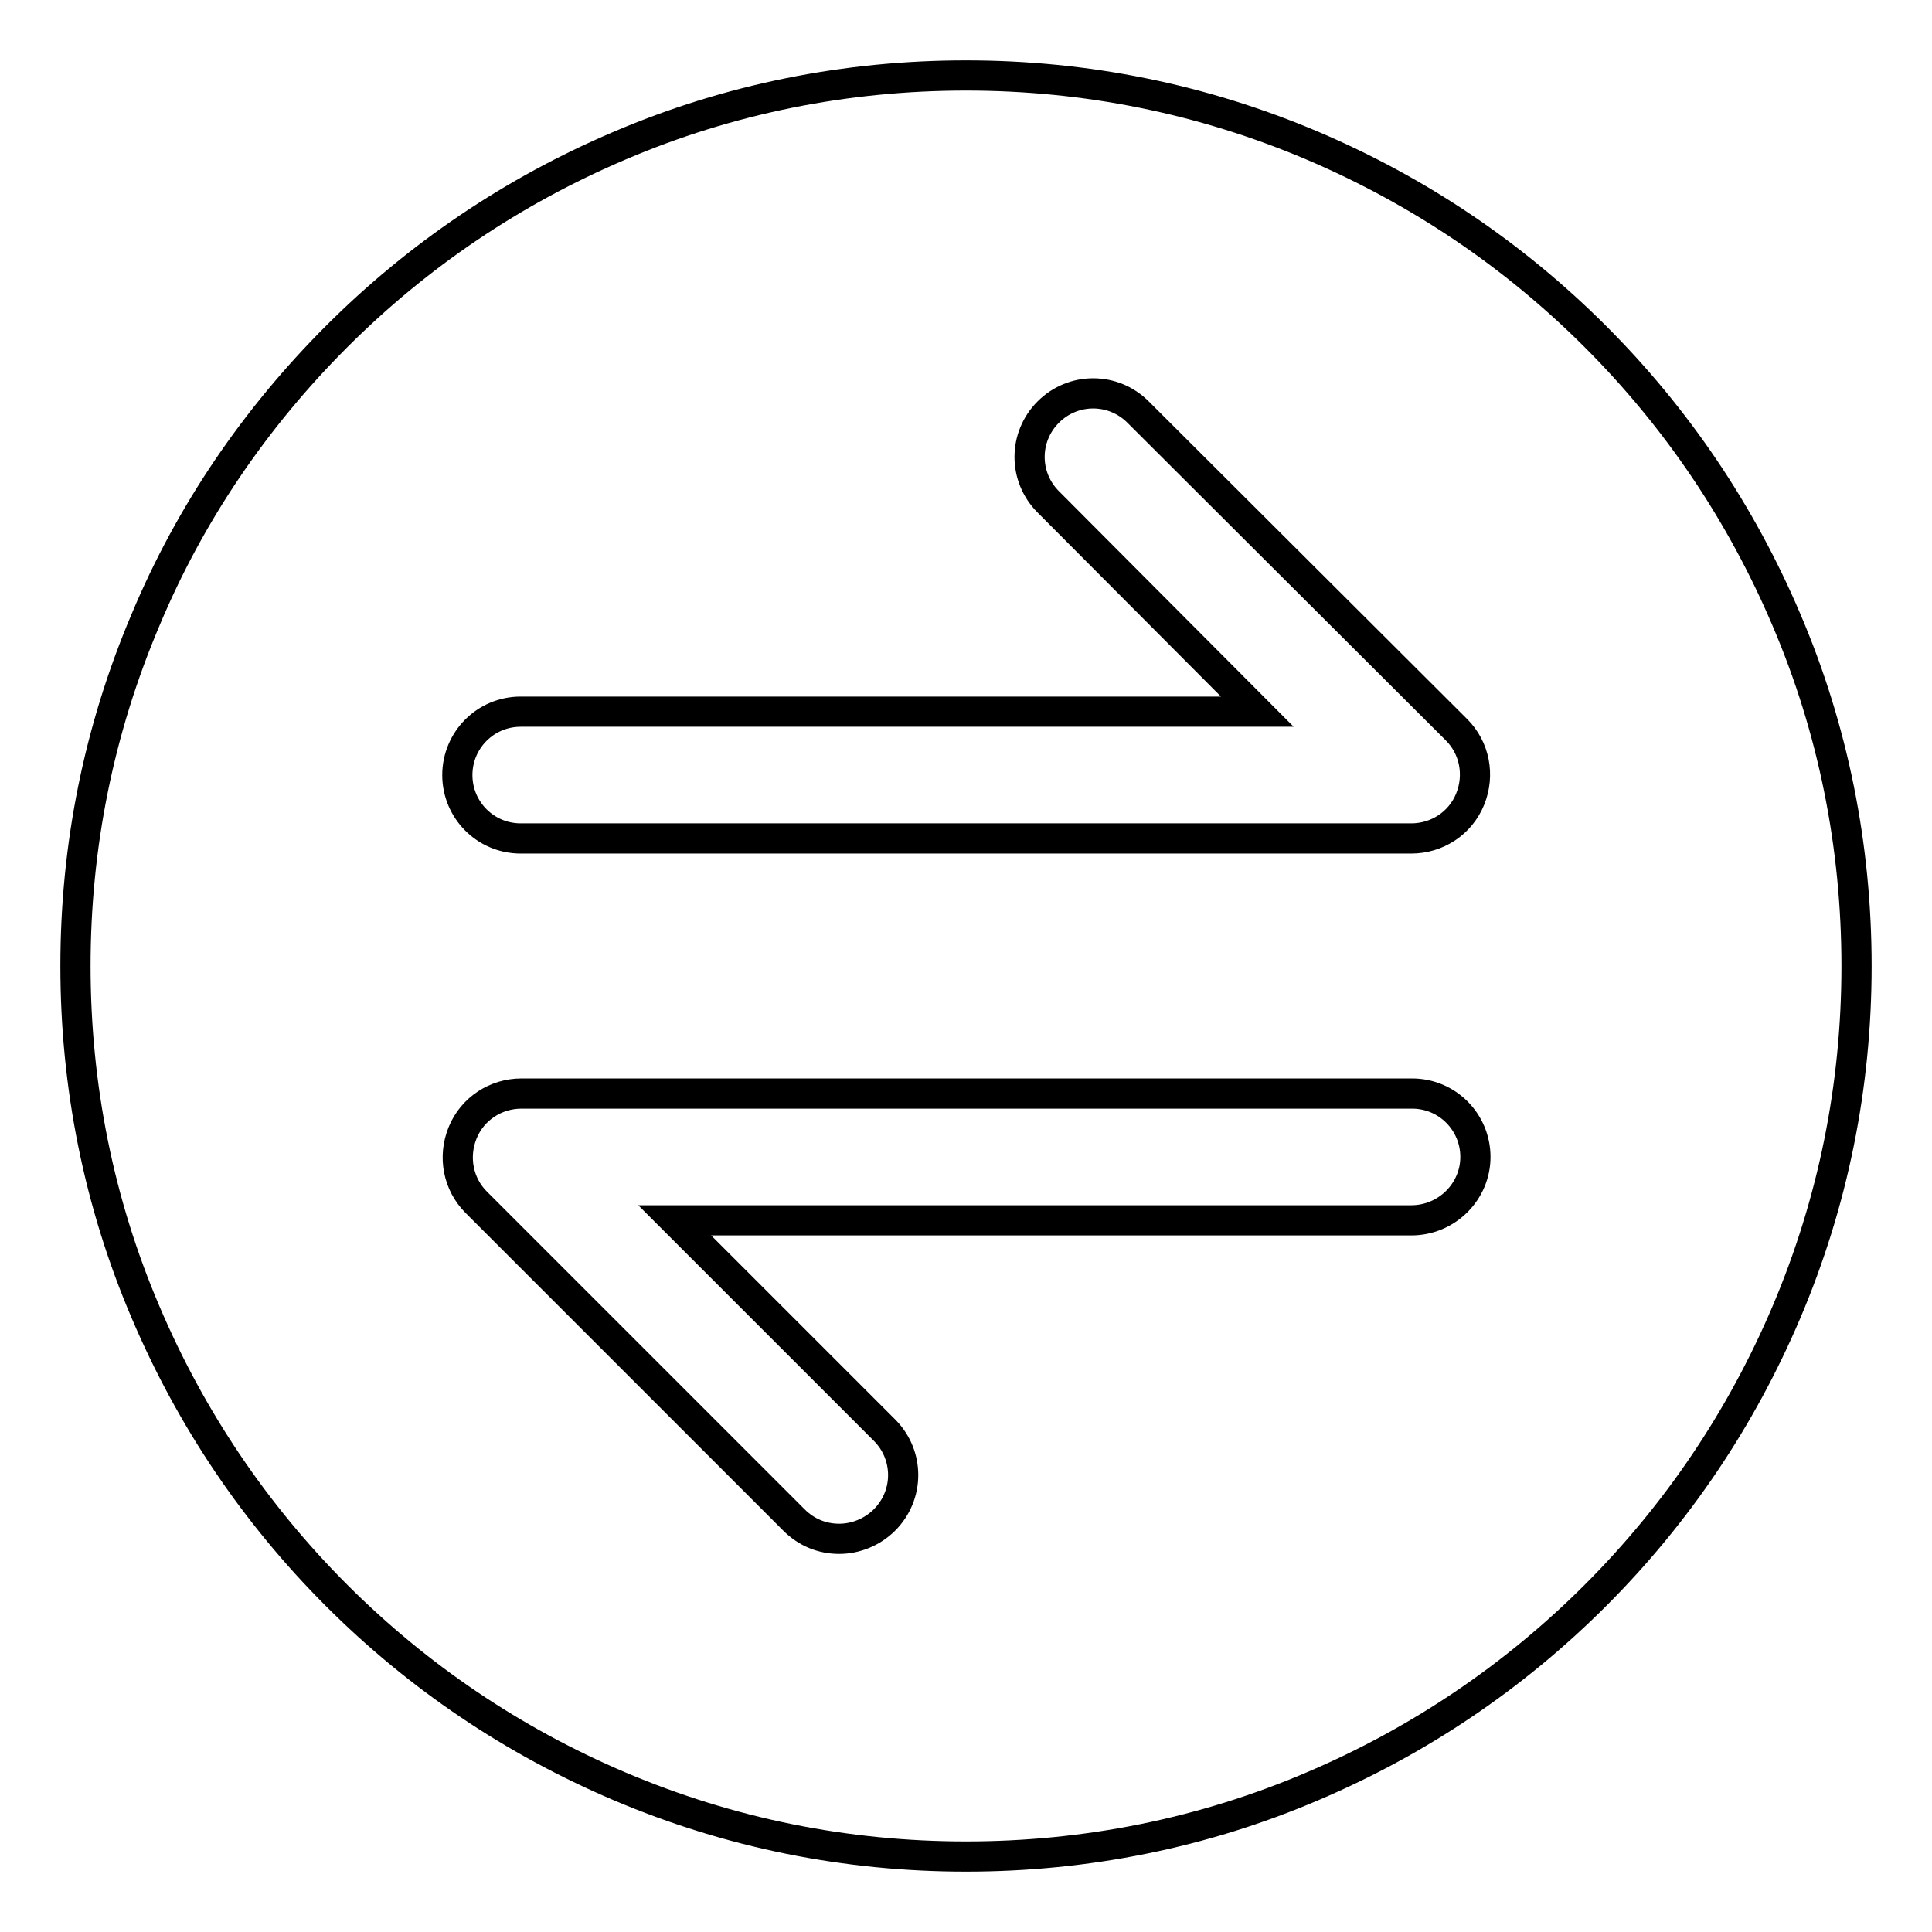
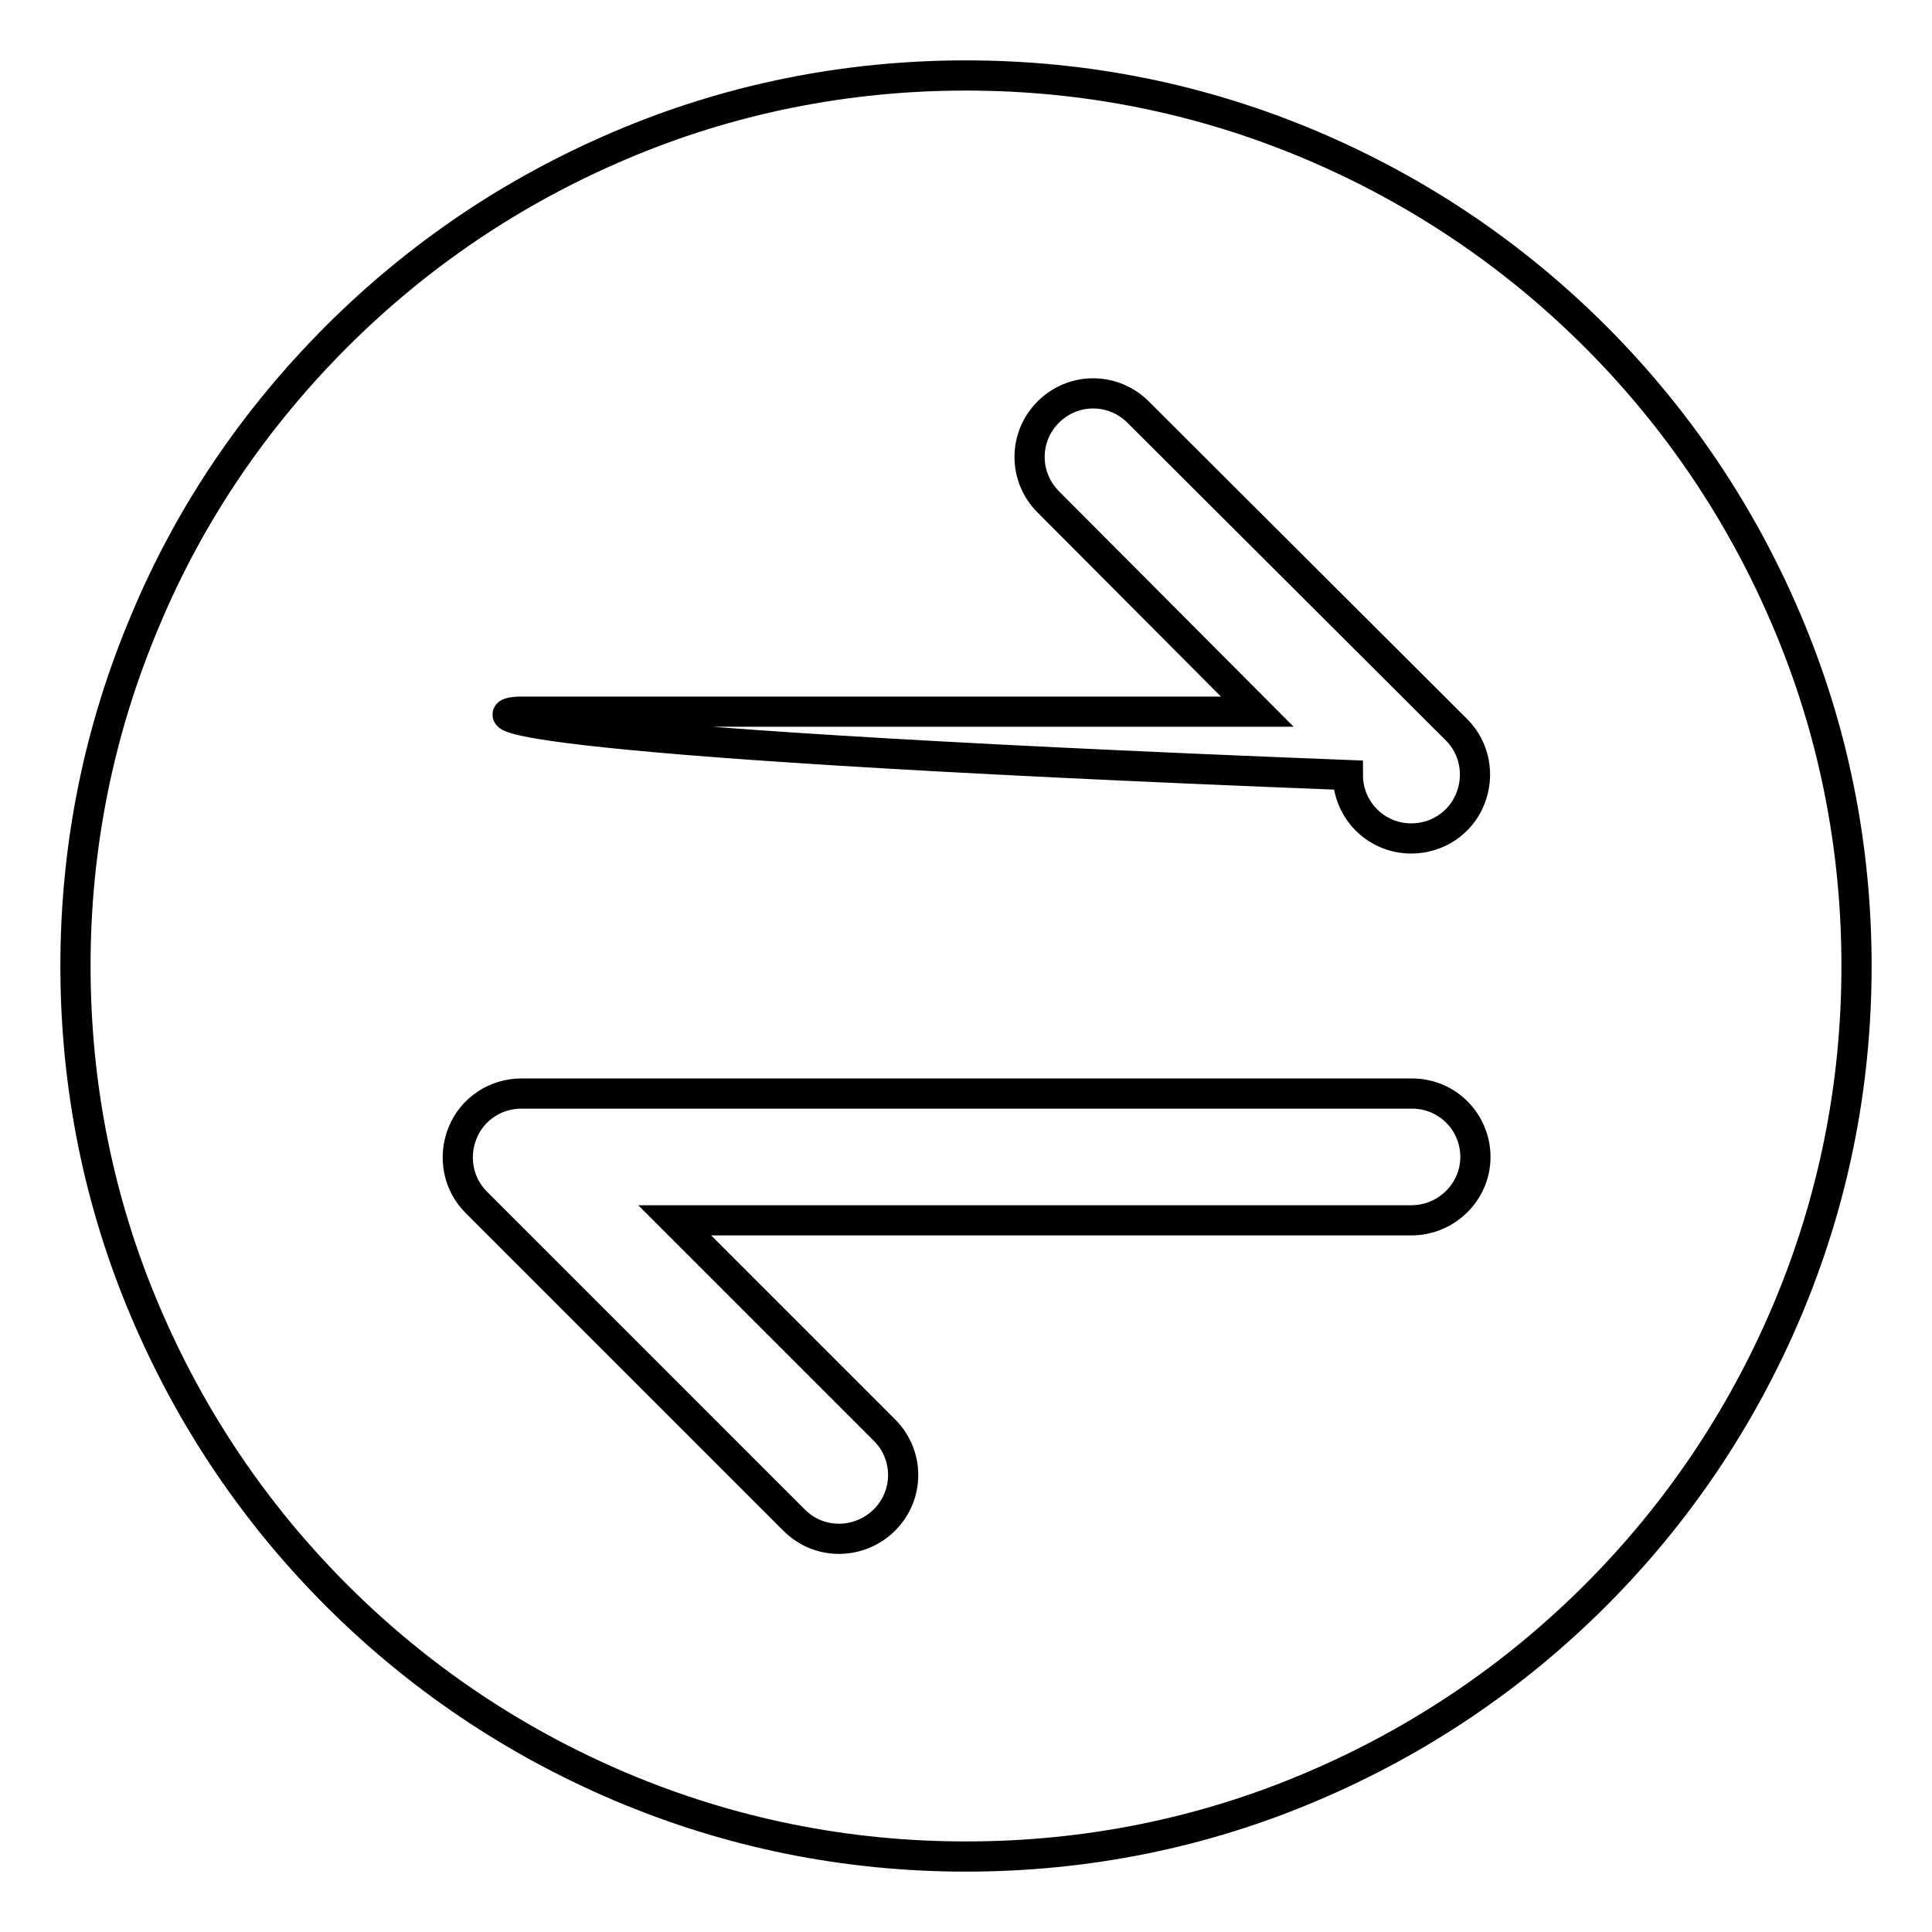
<svg xmlns="http://www.w3.org/2000/svg" version="1.1" x="0px" y="0px" viewBox="0 0 256 256" enable-background="new 0 0 256 256" xml:space="preserve">
  <g>
-     <path stroke-width="4" fill-opacity="0" stroke="#000000" d="M236.7,82.1c-6-14.1-14.5-26.7-25.3-37.5c-10.8-10.8-23.4-19.3-37.5-25.3c-14.6-6.2-30-9.3-45.9-9.3 c-15.9,0-31.4,3.1-45.9,9.3c-14.1,6-26.7,14.5-37.5,25.3S25.2,68,19.3,82.1c-6.2,14.6-9.3,30-9.3,45.9c0,15.9,3.1,31.4,9.3,45.9 c6,14.1,14.5,26.7,25.3,37.5c10.8,10.8,23.4,19.3,37.5,25.3c14.6,6.2,30,9.3,45.9,9.3c15.9,0,31.4-3.1,45.9-9.3 c14.1-6,26.7-14.5,37.5-25.3c10.8-10.8,19.3-23.4,25.3-37.5c6.2-14.6,9.3-30,9.3-45.9C246,112.1,242.9,96.6,236.7,82.1z M69,94.3 h97.6l-27.7-27.8c-3.3-3.3-3.3-8.6,0-11.9c3.3-3.3,8.6-3.3,11.9,0L193,96.7c2.4,2.4,3.1,6,1.8,9.2c-1.3,3.2-4.4,5.2-7.8,5.2H69 c-4.7,0-8.4-3.8-8.4-8.4C60.6,98.1,64.3,94.3,69,94.3z M187,161.7H89.4l27.8,27.8c3.3,3.3,3.3,8.6,0,11.9c-1.6,1.6-3.8,2.5-6,2.5 c-2.2,0-4.3-0.8-6-2.5l-42.1-42.1c-2.4-2.4-3.1-6-1.8-9.2c1.3-3.2,4.4-5.2,7.8-5.2h118c4.7,0,8.4,3.8,8.4,8.4 C195.5,157.9,191.7,161.7,187,161.7L187,161.7z" />
+     <path stroke-width="4" fill-opacity="0" stroke="#000000" d="M236.7,82.1c-6-14.1-14.5-26.7-25.3-37.5c-10.8-10.8-23.4-19.3-37.5-25.3c-14.6-6.2-30-9.3-45.9-9.3 c-15.9,0-31.4,3.1-45.9,9.3c-14.1,6-26.7,14.5-37.5,25.3S25.2,68,19.3,82.1c-6.2,14.6-9.3,30-9.3,45.9c0,15.9,3.1,31.4,9.3,45.9 c6,14.1,14.5,26.7,25.3,37.5c10.8,10.8,23.4,19.3,37.5,25.3c14.6,6.2,30,9.3,45.9,9.3c15.9,0,31.4-3.1,45.9-9.3 c14.1-6,26.7-14.5,37.5-25.3c10.8-10.8,19.3-23.4,25.3-37.5c6.2-14.6,9.3-30,9.3-45.9C246,112.1,242.9,96.6,236.7,82.1z M69,94.3 h97.6l-27.7-27.8c-3.3-3.3-3.3-8.6,0-11.9c3.3-3.3,8.6-3.3,11.9,0L193,96.7c2.4,2.4,3.1,6,1.8,9.2c-1.3,3.2-4.4,5.2-7.8,5.2c-4.7,0-8.4-3.8-8.4-8.4C60.6,98.1,64.3,94.3,69,94.3z M187,161.7H89.4l27.8,27.8c3.3,3.3,3.3,8.6,0,11.9c-1.6,1.6-3.8,2.5-6,2.5 c-2.2,0-4.3-0.8-6-2.5l-42.1-42.1c-2.4-2.4-3.1-6-1.8-9.2c1.3-3.2,4.4-5.2,7.8-5.2h118c4.7,0,8.4,3.8,8.4,8.4 C195.5,157.9,191.7,161.7,187,161.7L187,161.7z" />
  </g>
</svg>